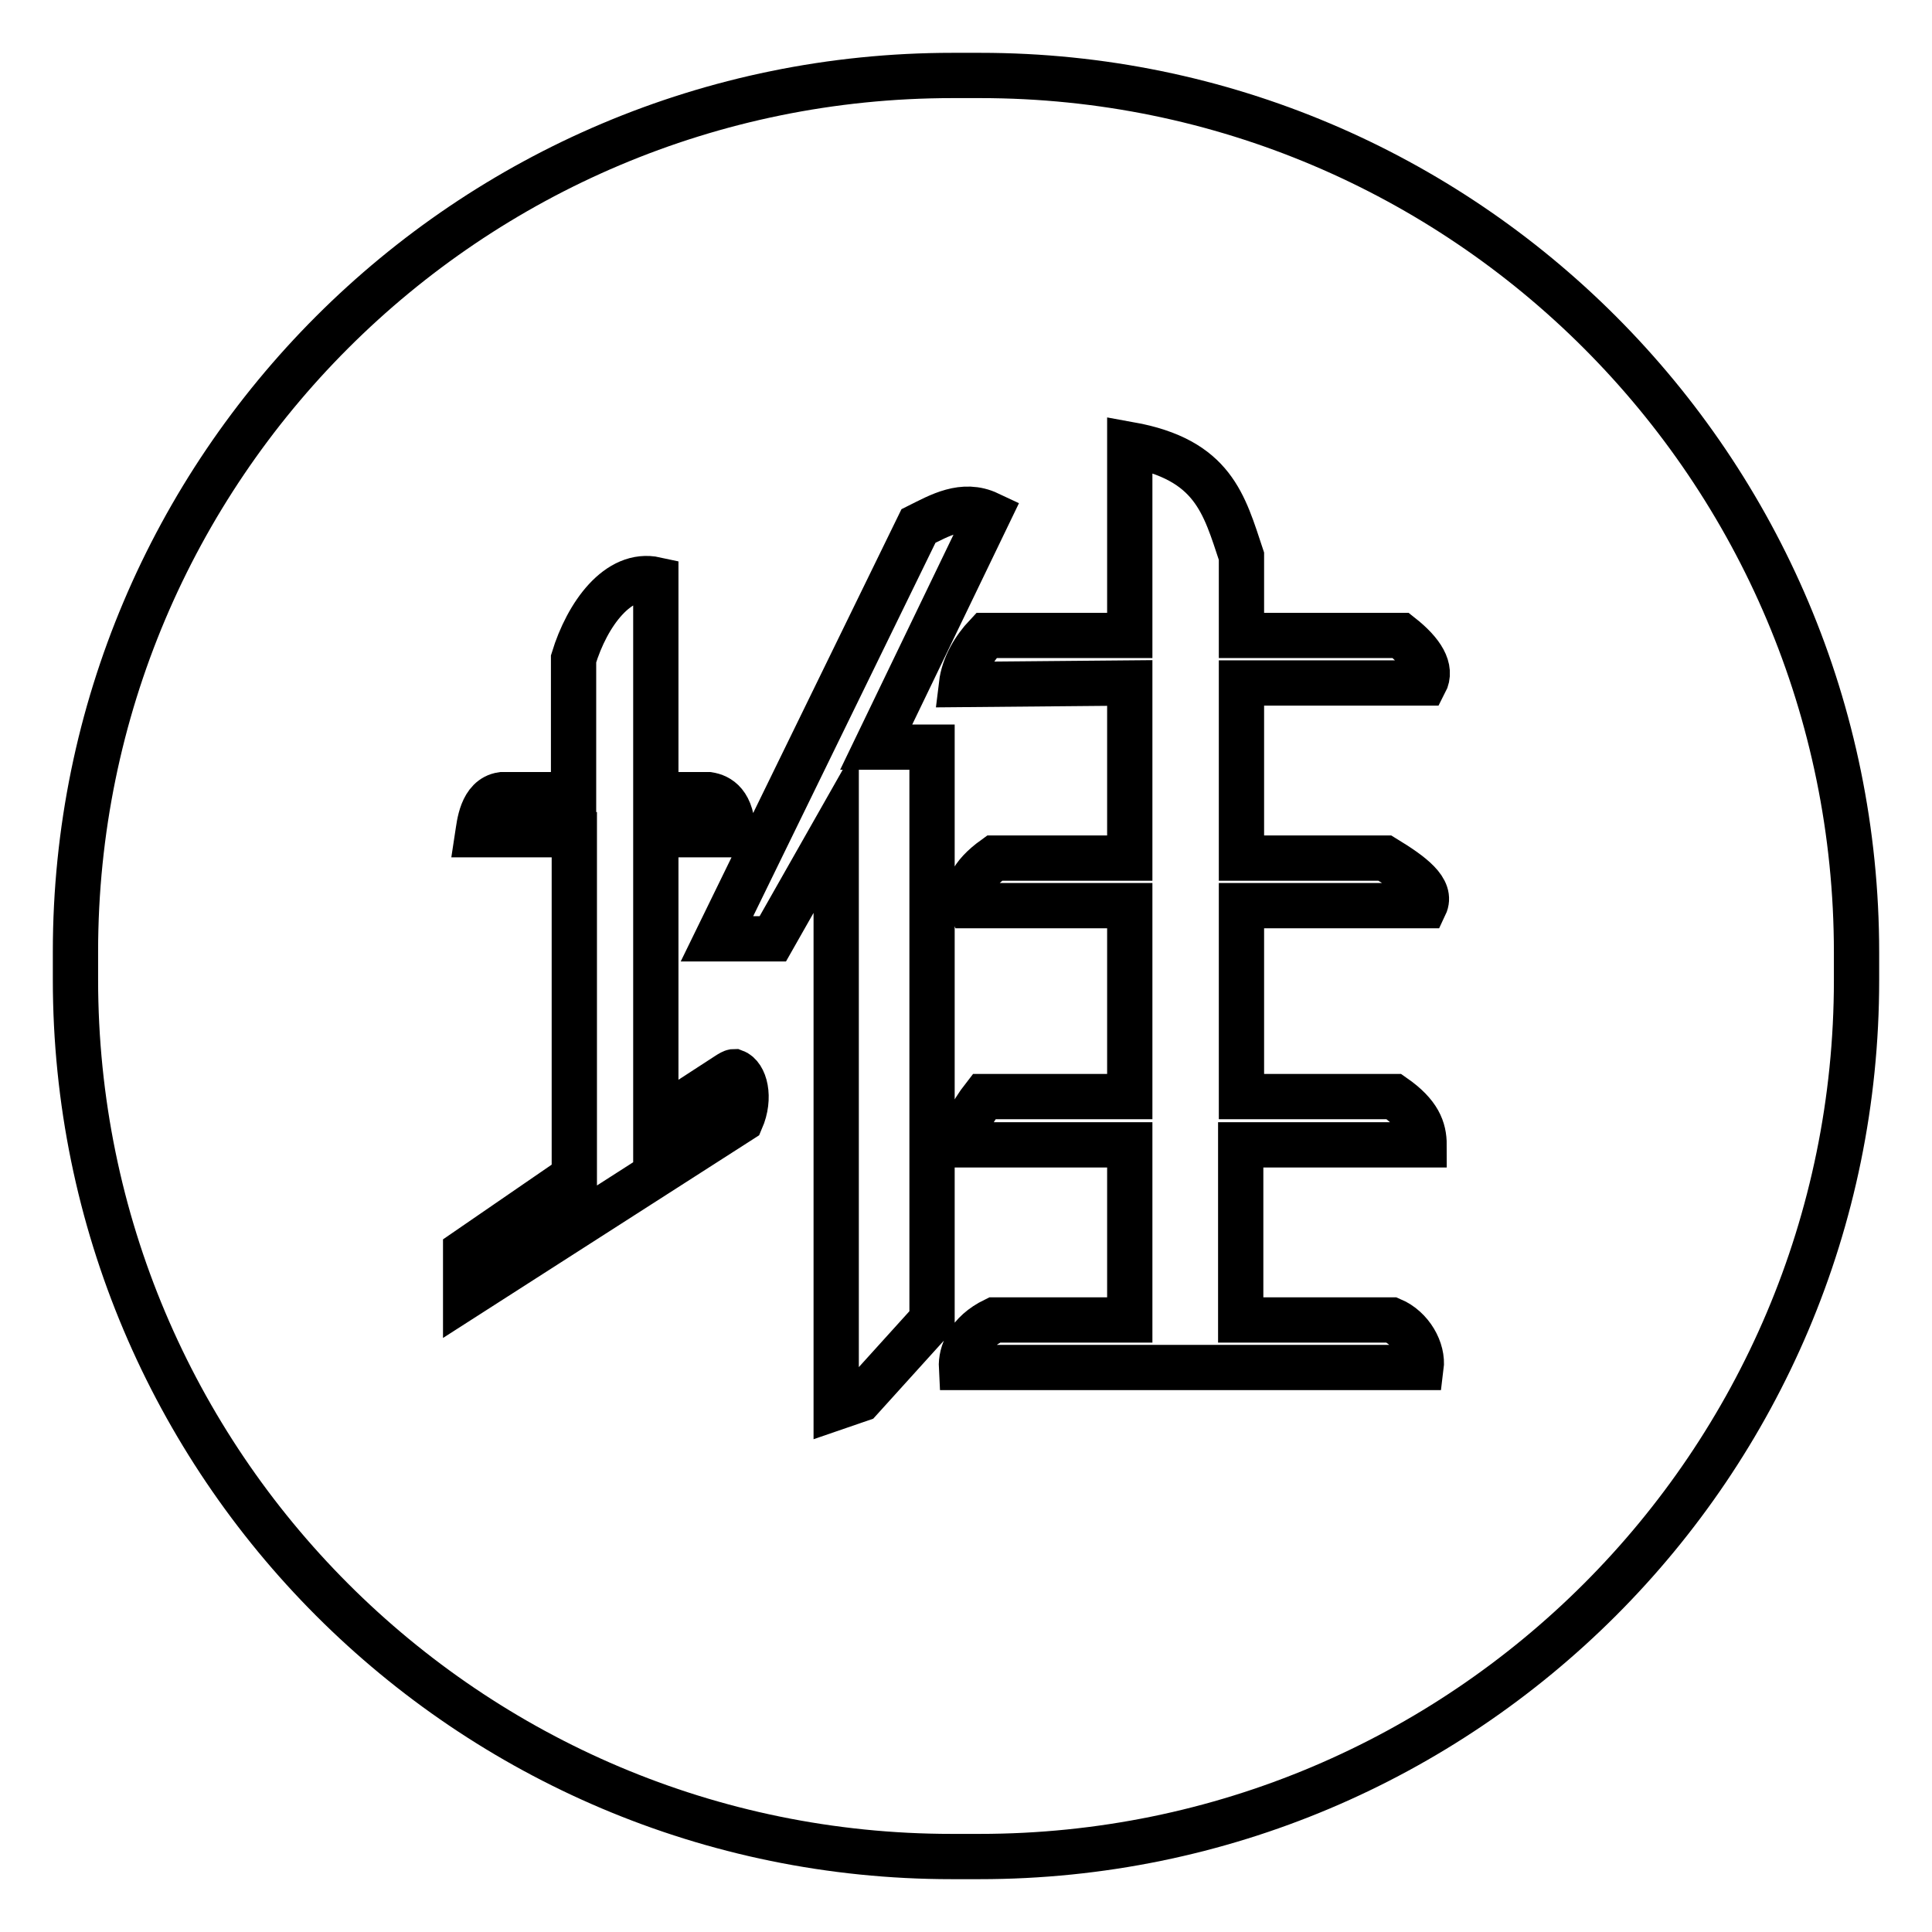
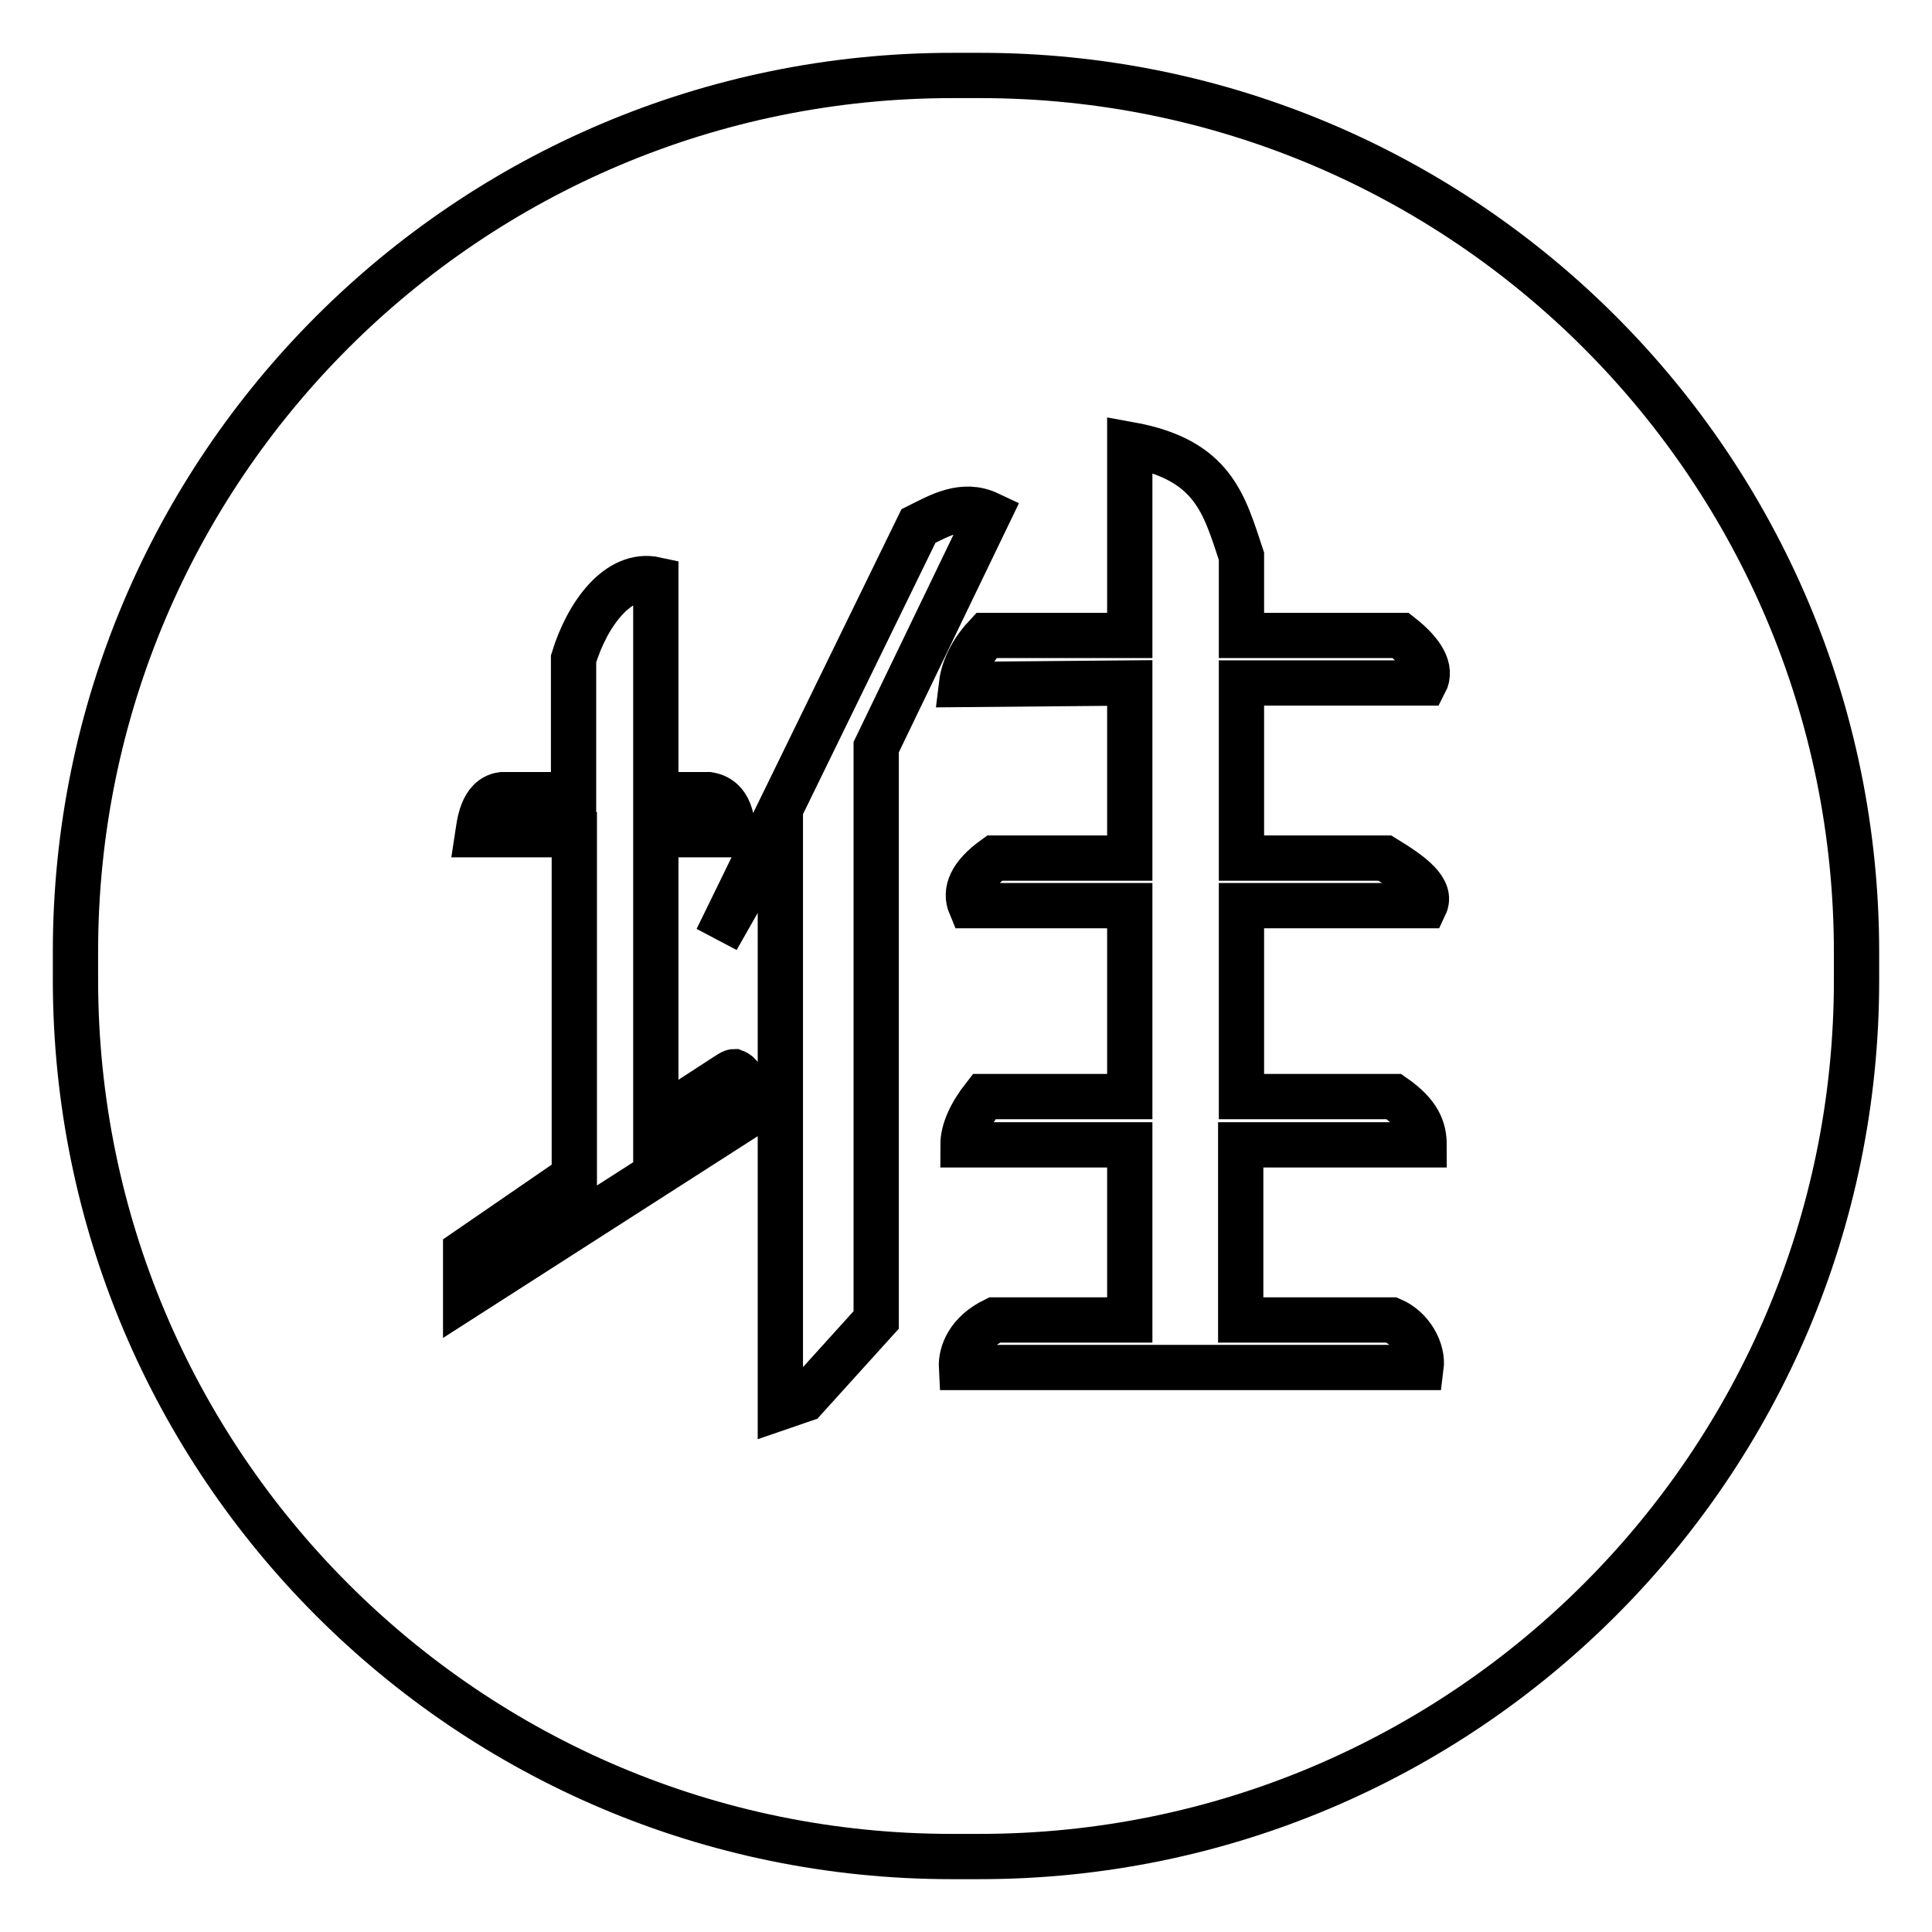
<svg xmlns="http://www.w3.org/2000/svg" version="1.1" x="0px" y="0px" viewBox="0 0 256 256" enable-background="new 0 0 256 256" xml:space="preserve">
  <g>
    <g>
-       <path stroke-width="6" fill-opacity="0" stroke="#000000" d="M129.9,10h-3.7C62,10,10,62,10,126.1v3.7C10,194,62,246,126.1,246h3.7C194,246,246,194,246,129.9v-3.7C246,62,194,10,129.9,10L129.9,10z M97.3,142c1.4,0.5,2.2,3.4,0.9,6.4l-36.5,23.4v-6l14.4-9.9v-45.3H63.3c0.2-1.3,0.5-4.9,3.2-5.3H76V87.3c1.8-5.9,5.9-11.6,10.9-10.5v28.5h7c1.3,0.2,3.2,1.1,3.2,5.3H86.9v38l9.7-6.3C97.1,142,97.2,142,97.3,142L97.3,142z M131,68.1l-14.9,30.9h7.4v75.9l-9.5,10.5l-3.2,1.1v-76.9l-8.4,14.8H95l26.7-54.7C124.5,68.3,127.6,66.5,131,68.1L131,68.1L131,68.1z M183.5,113.7c3.6,2.2,6.3,4.2,5.3,6.3h-24.3v25.3l20.2,0c3.3,2.3,4,4.3,4,6.4h-24.3v23.2h20c2.6,1.1,4.2,4,3.9,6.3h-60.9c-0.1-1.9,0.9-4.6,4.4-6.3h17.9v-23.2h-22.1c0-1.9,1-4.1,2.8-6.4l19.3,0V120h-21.1c-0.8-1.9,0-4,3.2-6.3h17.9V90.5l-22.3,0.2c0.3-2.5,1.7-4.8,3.3-6.5h19V58.9c11.1,2,12.5,7.9,14.8,14.8v10.5h21.1c2.8,2.2,4.2,4.4,3.2,6.3h-24.3v23.2H183.5L183.5,113.7z" />
+       <path stroke-width="6" fill-opacity="0" stroke="#000000" d="M129.9,10h-3.7C62,10,10,62,10,126.1v3.7C10,194,62,246,126.1,246h3.7C194,246,246,194,246,129.9v-3.7C246,62,194,10,129.9,10L129.9,10z M97.3,142c1.4,0.5,2.2,3.4,0.9,6.4l-36.5,23.4v-6l14.4-9.9v-45.3H63.3c0.2-1.3,0.5-4.9,3.2-5.3H76V87.3c1.8-5.9,5.9-11.6,10.9-10.5v28.5h7c1.3,0.2,3.2,1.1,3.2,5.3H86.9v38l9.7-6.3C97.1,142,97.2,142,97.3,142L97.3,142z M131,68.1l-14.9,30.9v75.9l-9.5,10.5l-3.2,1.1v-76.9l-8.4,14.8H95l26.7-54.7C124.5,68.3,127.6,66.5,131,68.1L131,68.1L131,68.1z M183.5,113.7c3.6,2.2,6.3,4.2,5.3,6.3h-24.3v25.3l20.2,0c3.3,2.3,4,4.3,4,6.4h-24.3v23.2h20c2.6,1.1,4.2,4,3.9,6.3h-60.9c-0.1-1.9,0.9-4.6,4.4-6.3h17.9v-23.2h-22.1c0-1.9,1-4.1,2.8-6.4l19.3,0V120h-21.1c-0.8-1.9,0-4,3.2-6.3h17.9V90.5l-22.3,0.2c0.3-2.5,1.7-4.8,3.3-6.5h19V58.9c11.1,2,12.5,7.9,14.8,14.8v10.5h21.1c2.8,2.2,4.2,4.4,3.2,6.3h-24.3v23.2H183.5L183.5,113.7z" />
    </g>
  </g>
</svg>